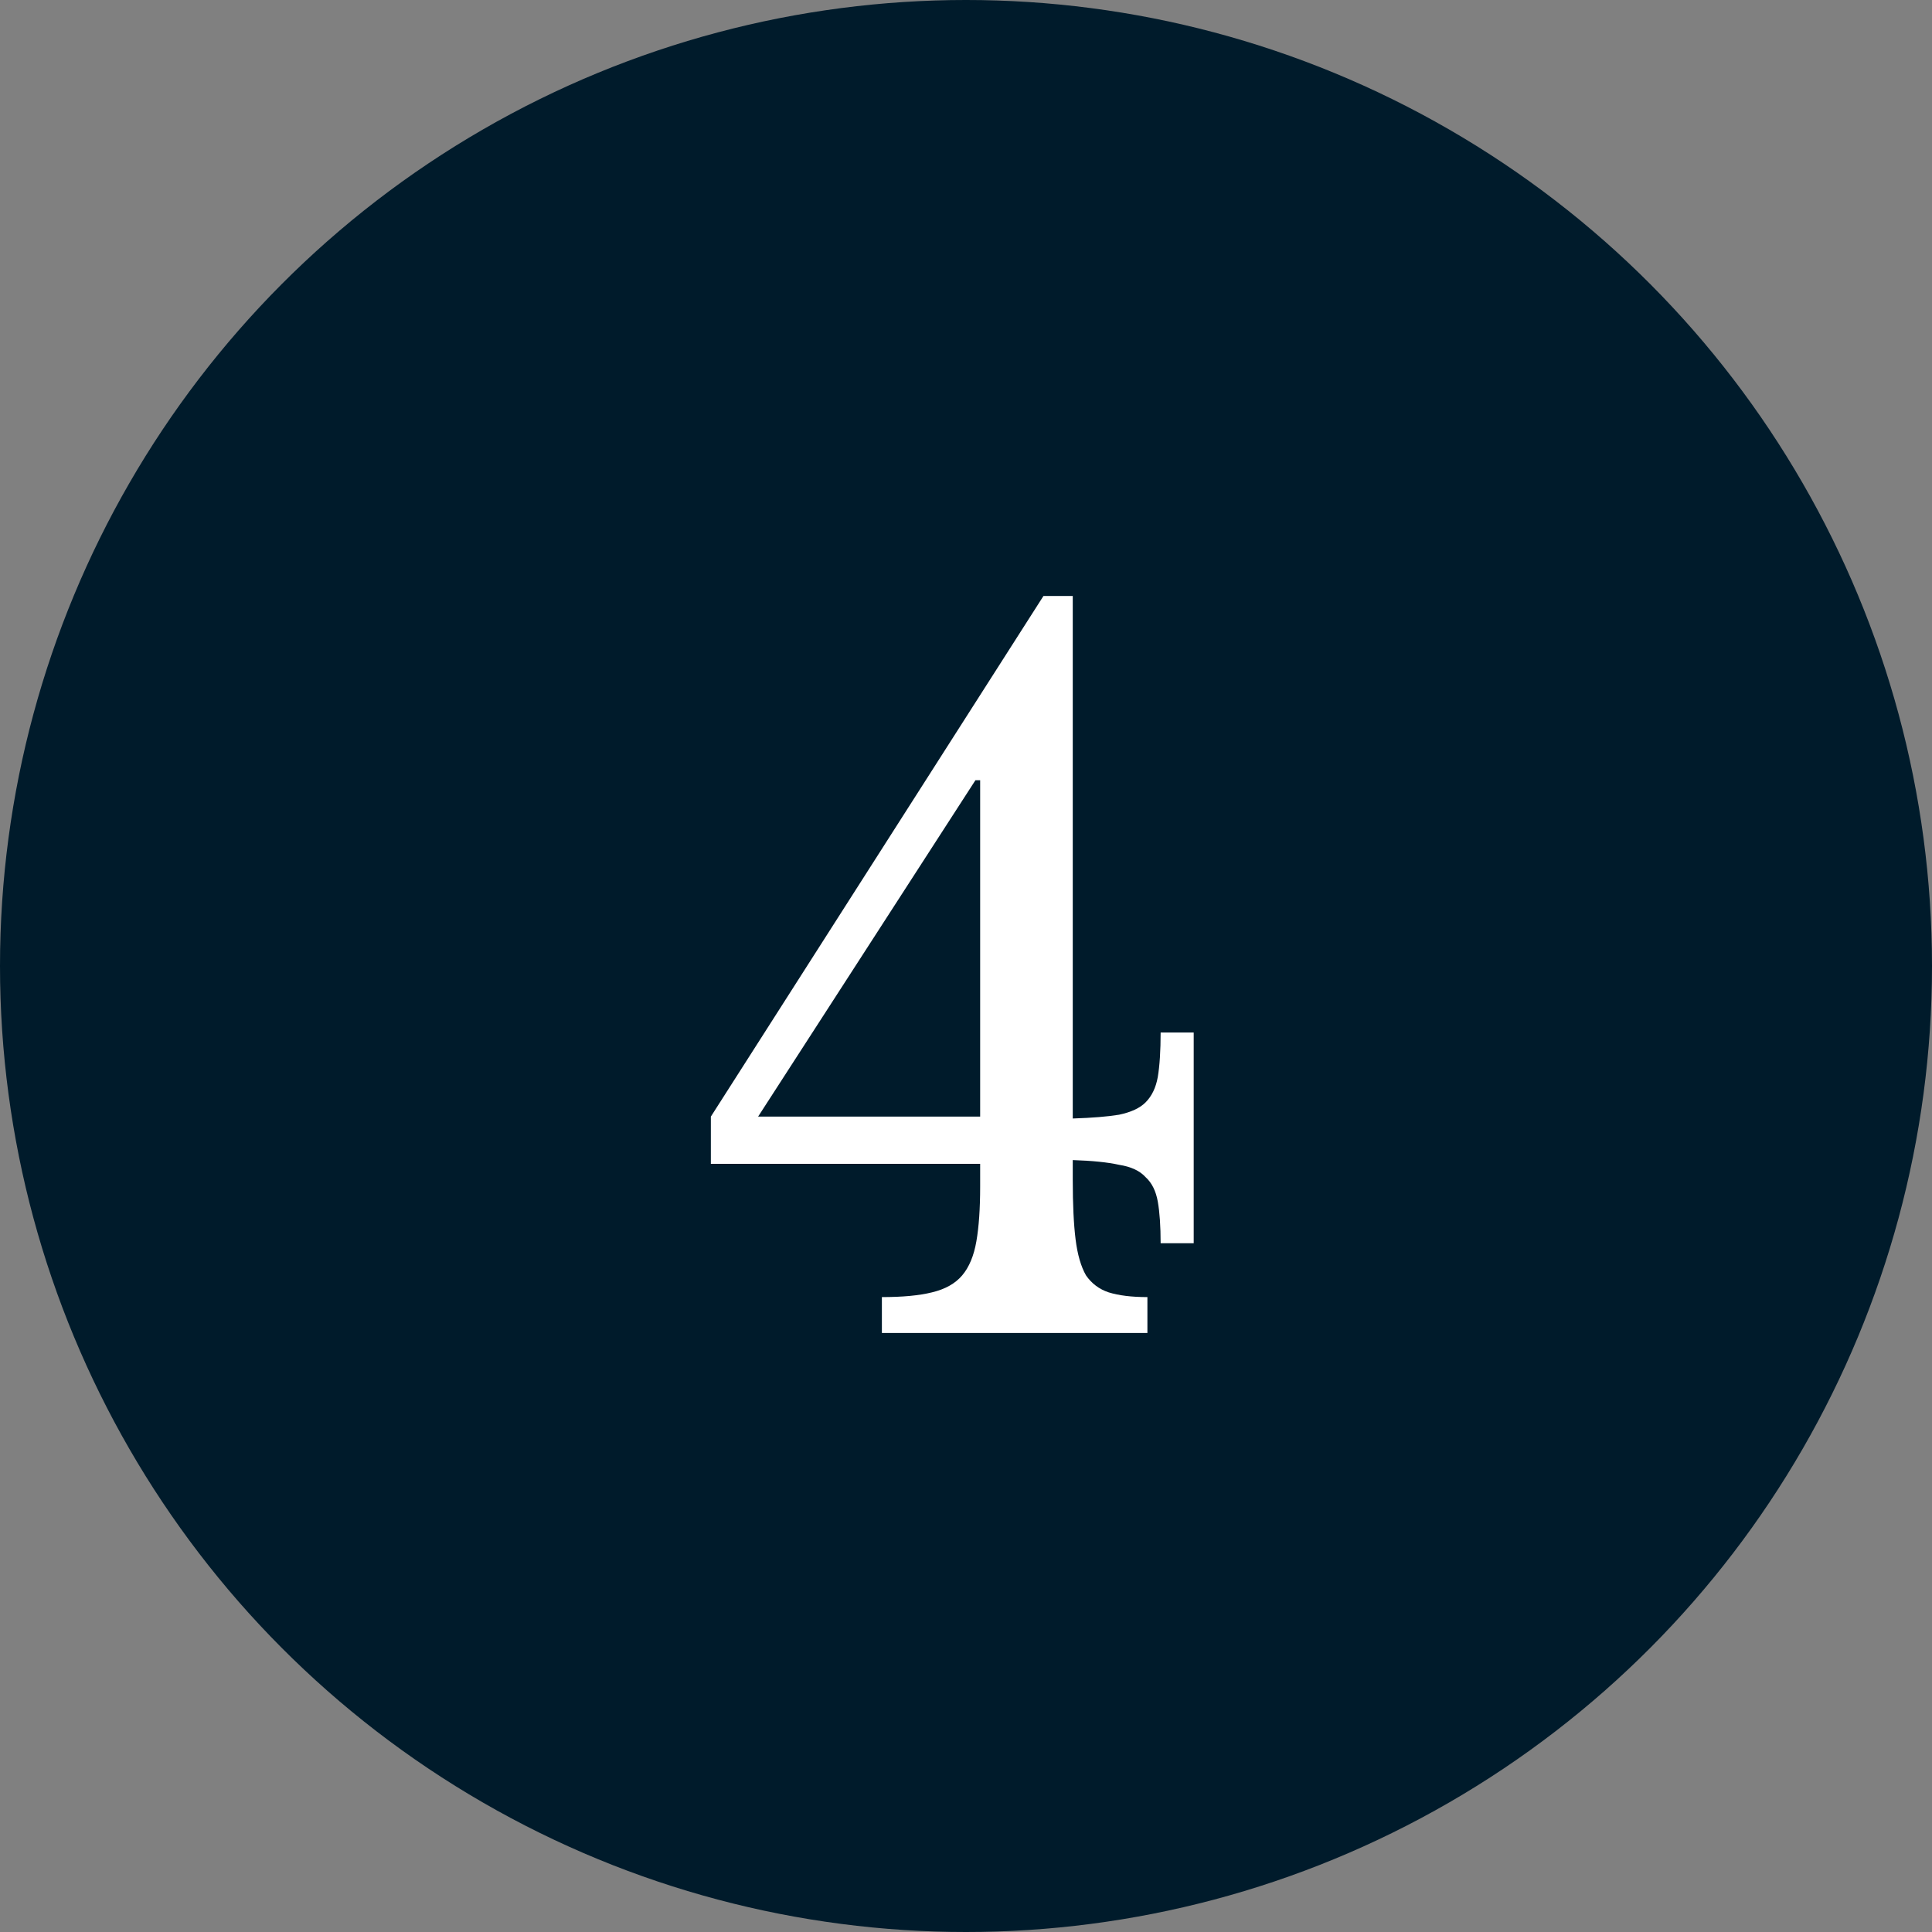
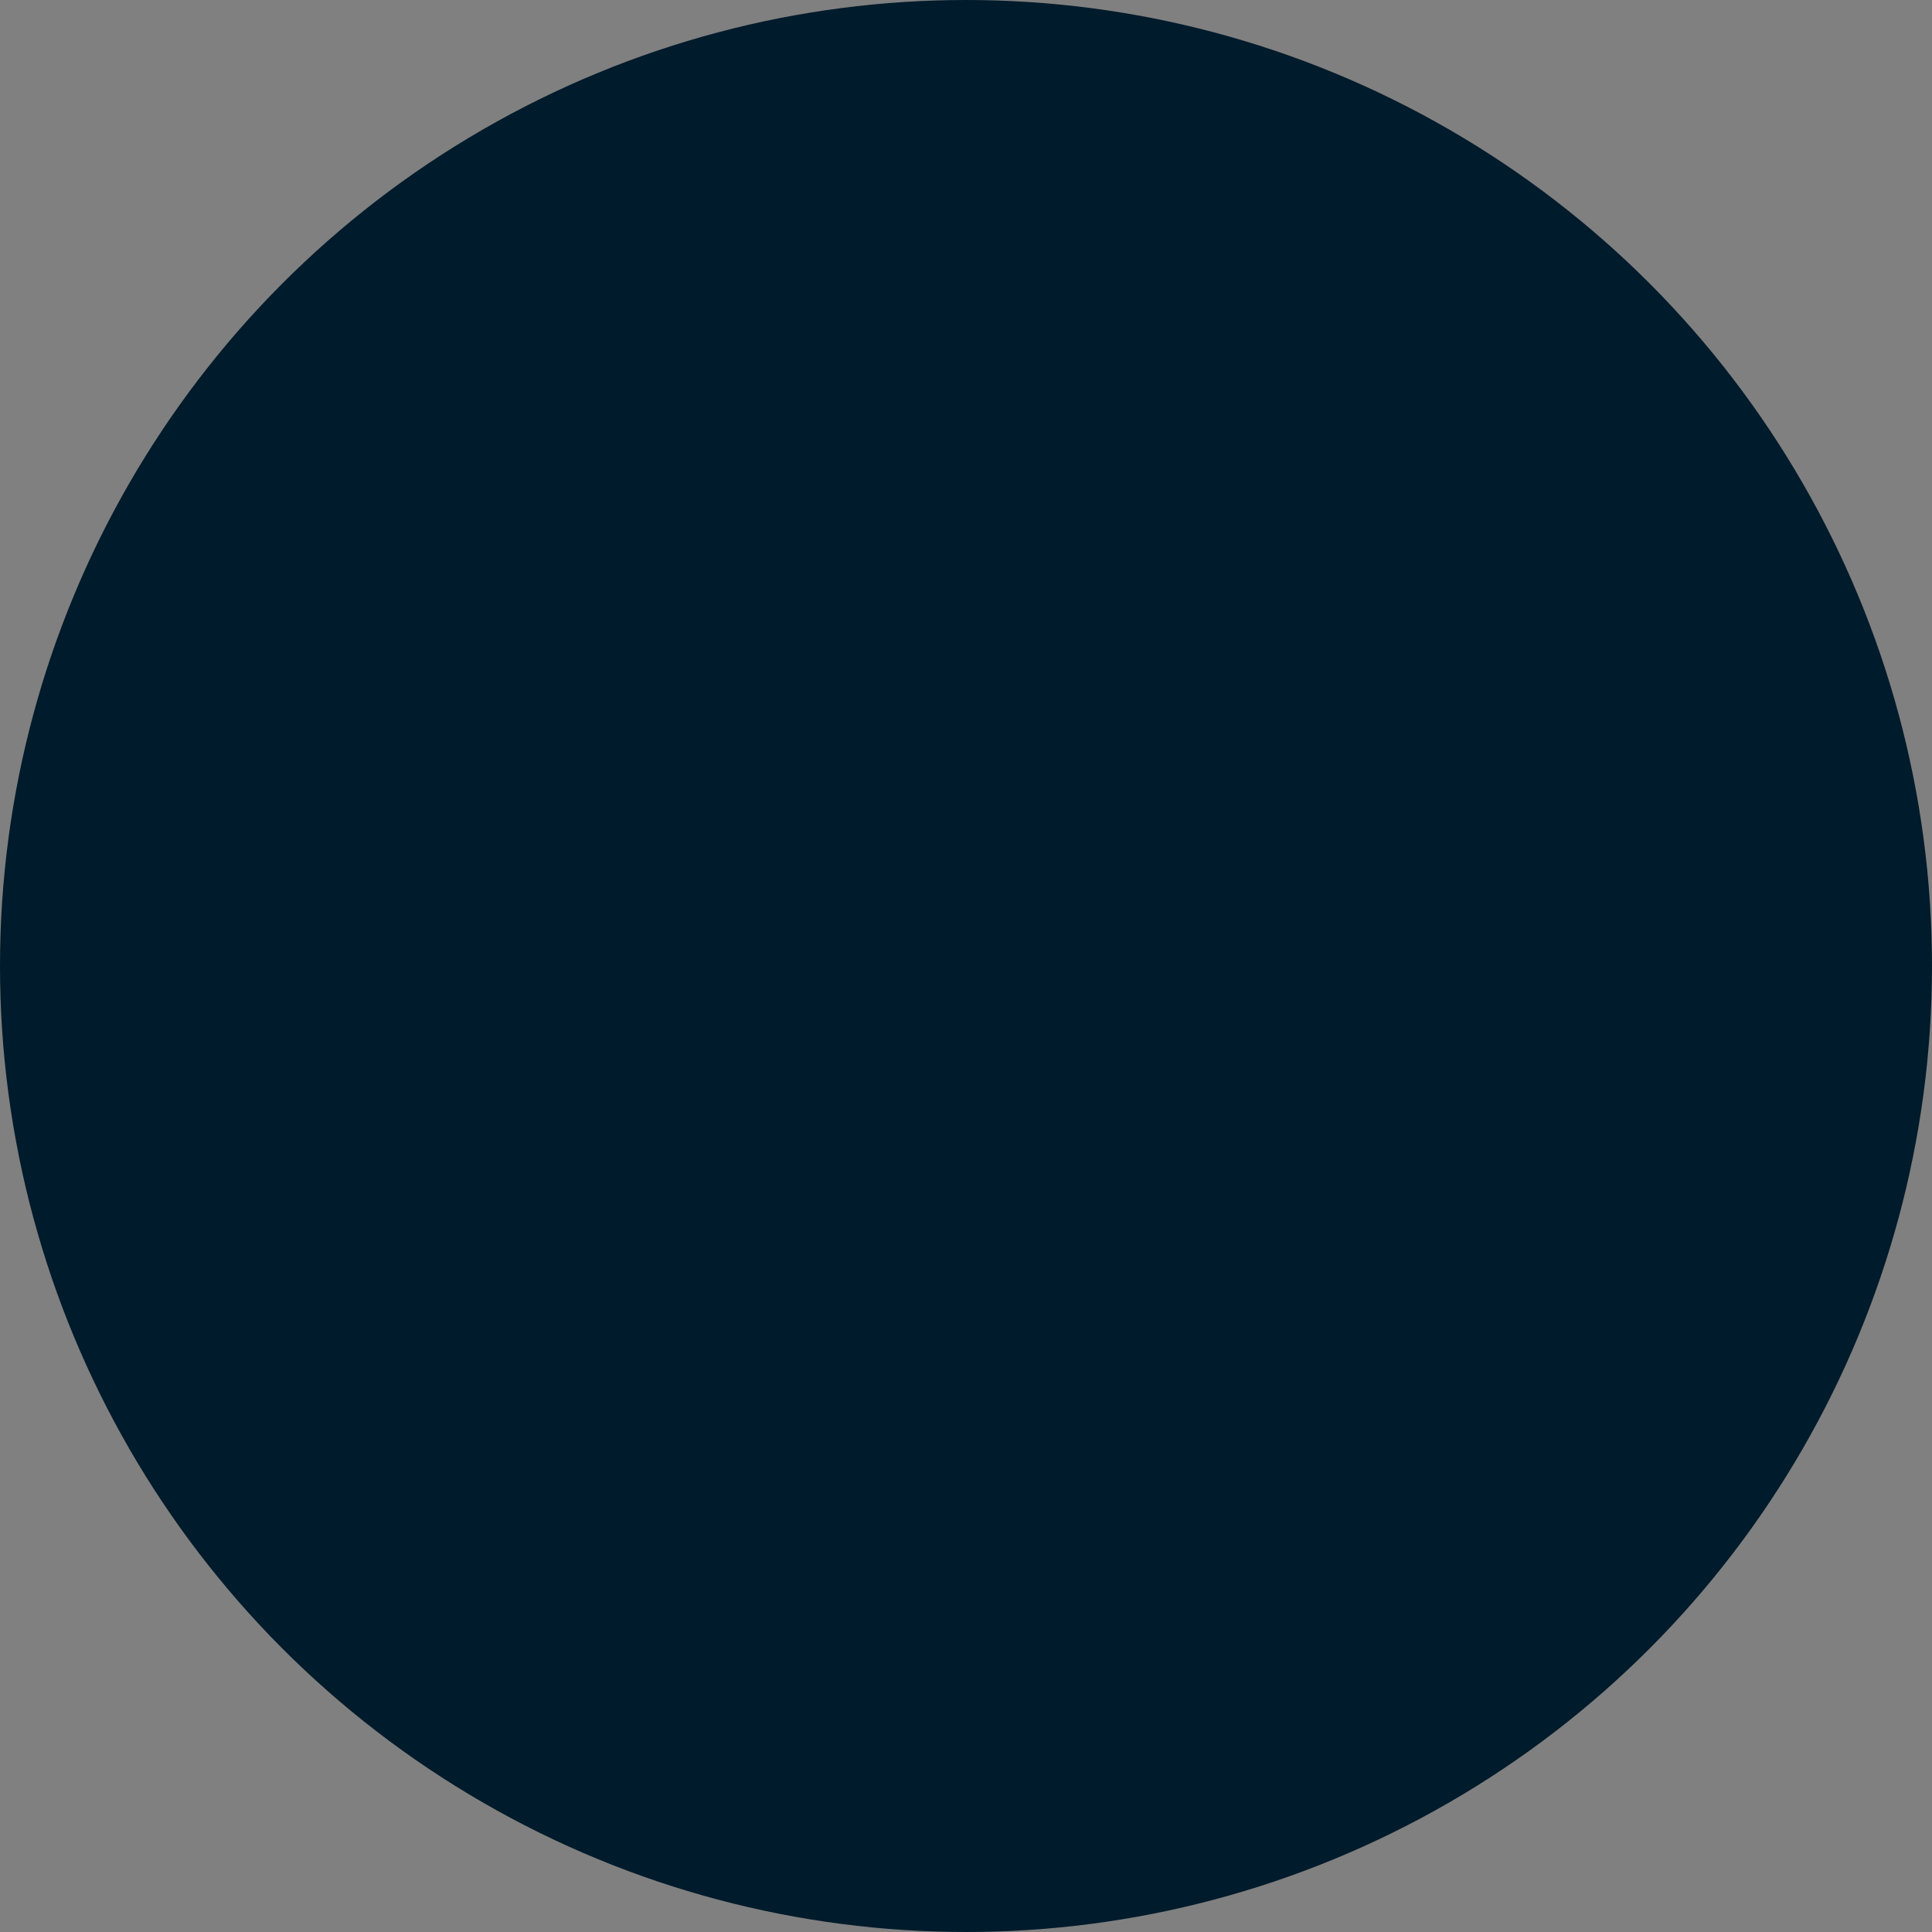
<svg xmlns="http://www.w3.org/2000/svg" width="229" height="229" viewBox="0 0 229 229" fill="none">
  <rect x="0" y="0" width="229" height="229" fill="#808080" stroke="none" />
  <circle cx="114.5" cy="114.5" r="114.5" fill="#001B2B" />
-   <path d="M84.258 132.352L123.682 70.64H127.154V132.576C129.469 132.501 131.298 132.352 132.642 132.128C134.061 131.829 135.106 131.344 135.778 130.672C136.525 129.925 137.01 128.917 137.234 127.648C137.458 126.304 137.57 124.549 137.57 122.384H141.49V147.36H137.57C137.57 145.344 137.458 143.701 137.234 142.432C137.01 141.163 136.525 140.192 135.778 139.52C135.106 138.773 134.061 138.288 132.642 138.064C131.298 137.765 129.469 137.579 127.154 137.504V139.856C127.154 142.768 127.266 145.12 127.49 146.912C127.714 148.704 128.125 150.123 128.722 151.168C129.394 152.139 130.29 152.811 131.41 153.184C132.605 153.557 134.136 153.744 136.002 153.744V158H104.53V153.744C106.994 153.744 108.973 153.557 110.466 153.184C112.034 152.811 113.229 152.139 114.05 151.168C114.872 150.197 115.432 148.853 115.73 147.136C116.029 145.419 116.178 143.253 116.178 140.64V137.952H84.258V132.352ZM116.178 92.48H115.618L89.858 132.352H116.178V92.48Z" fill="white" />
</svg>